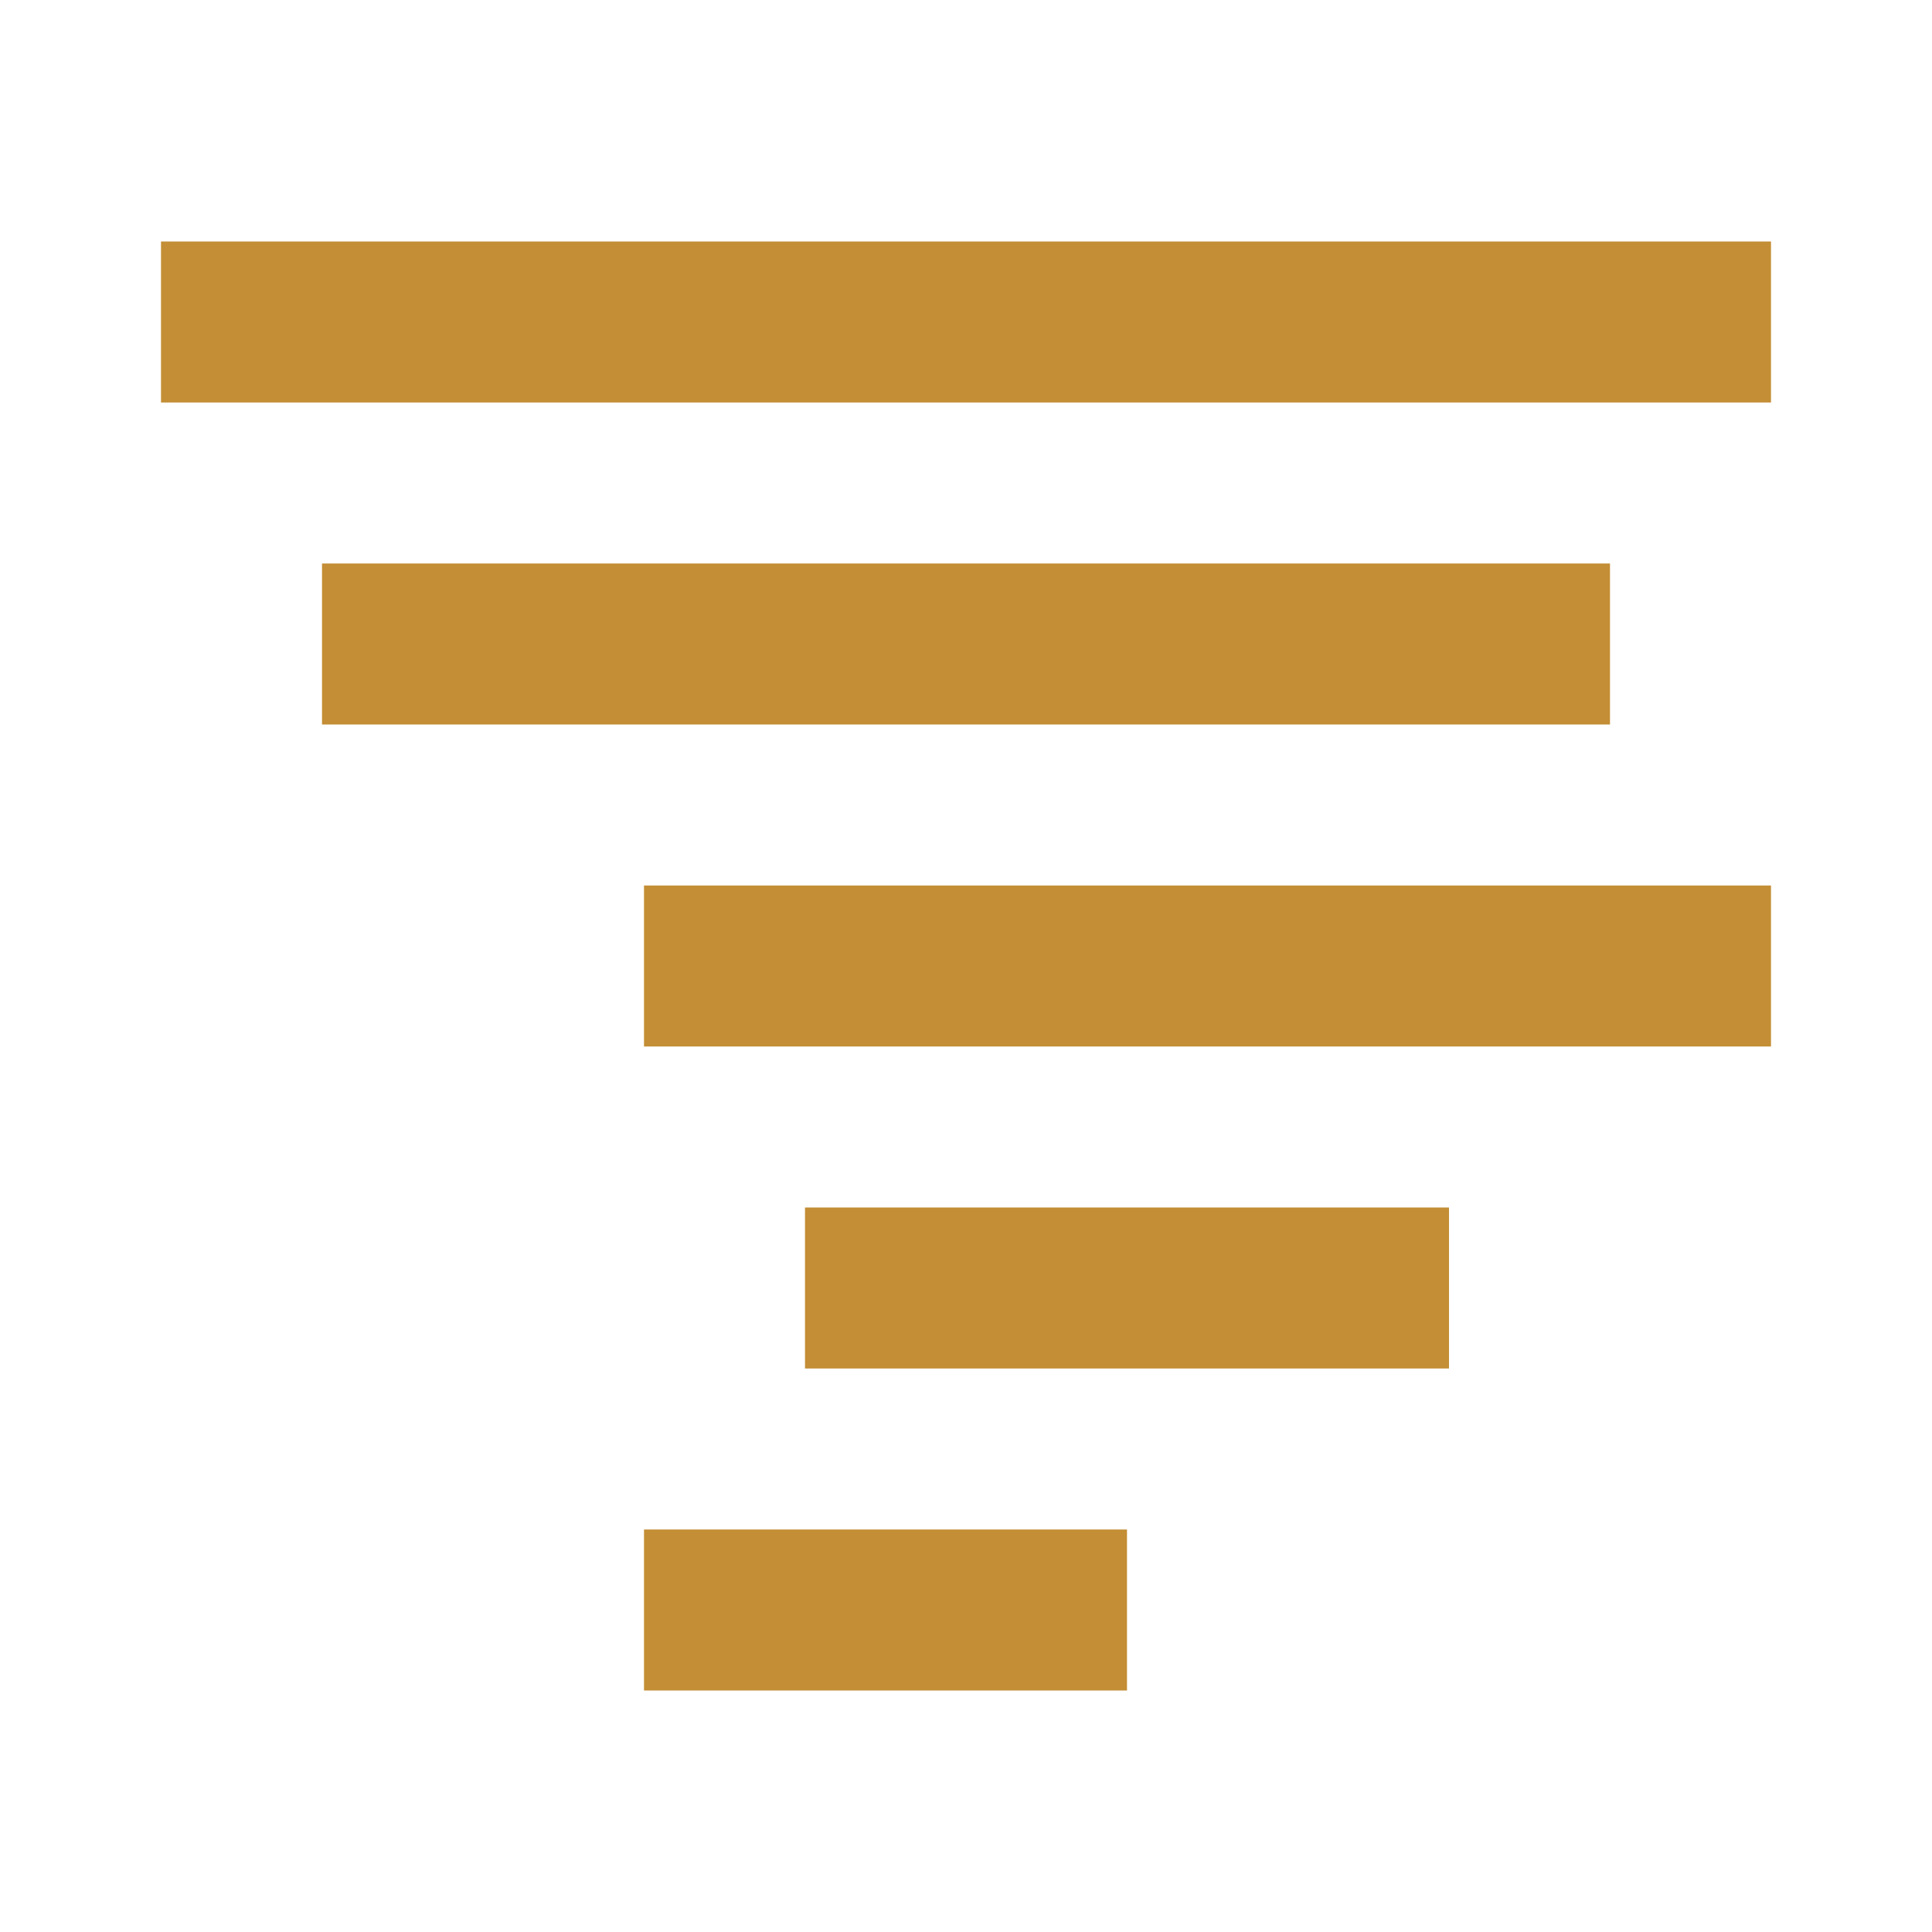
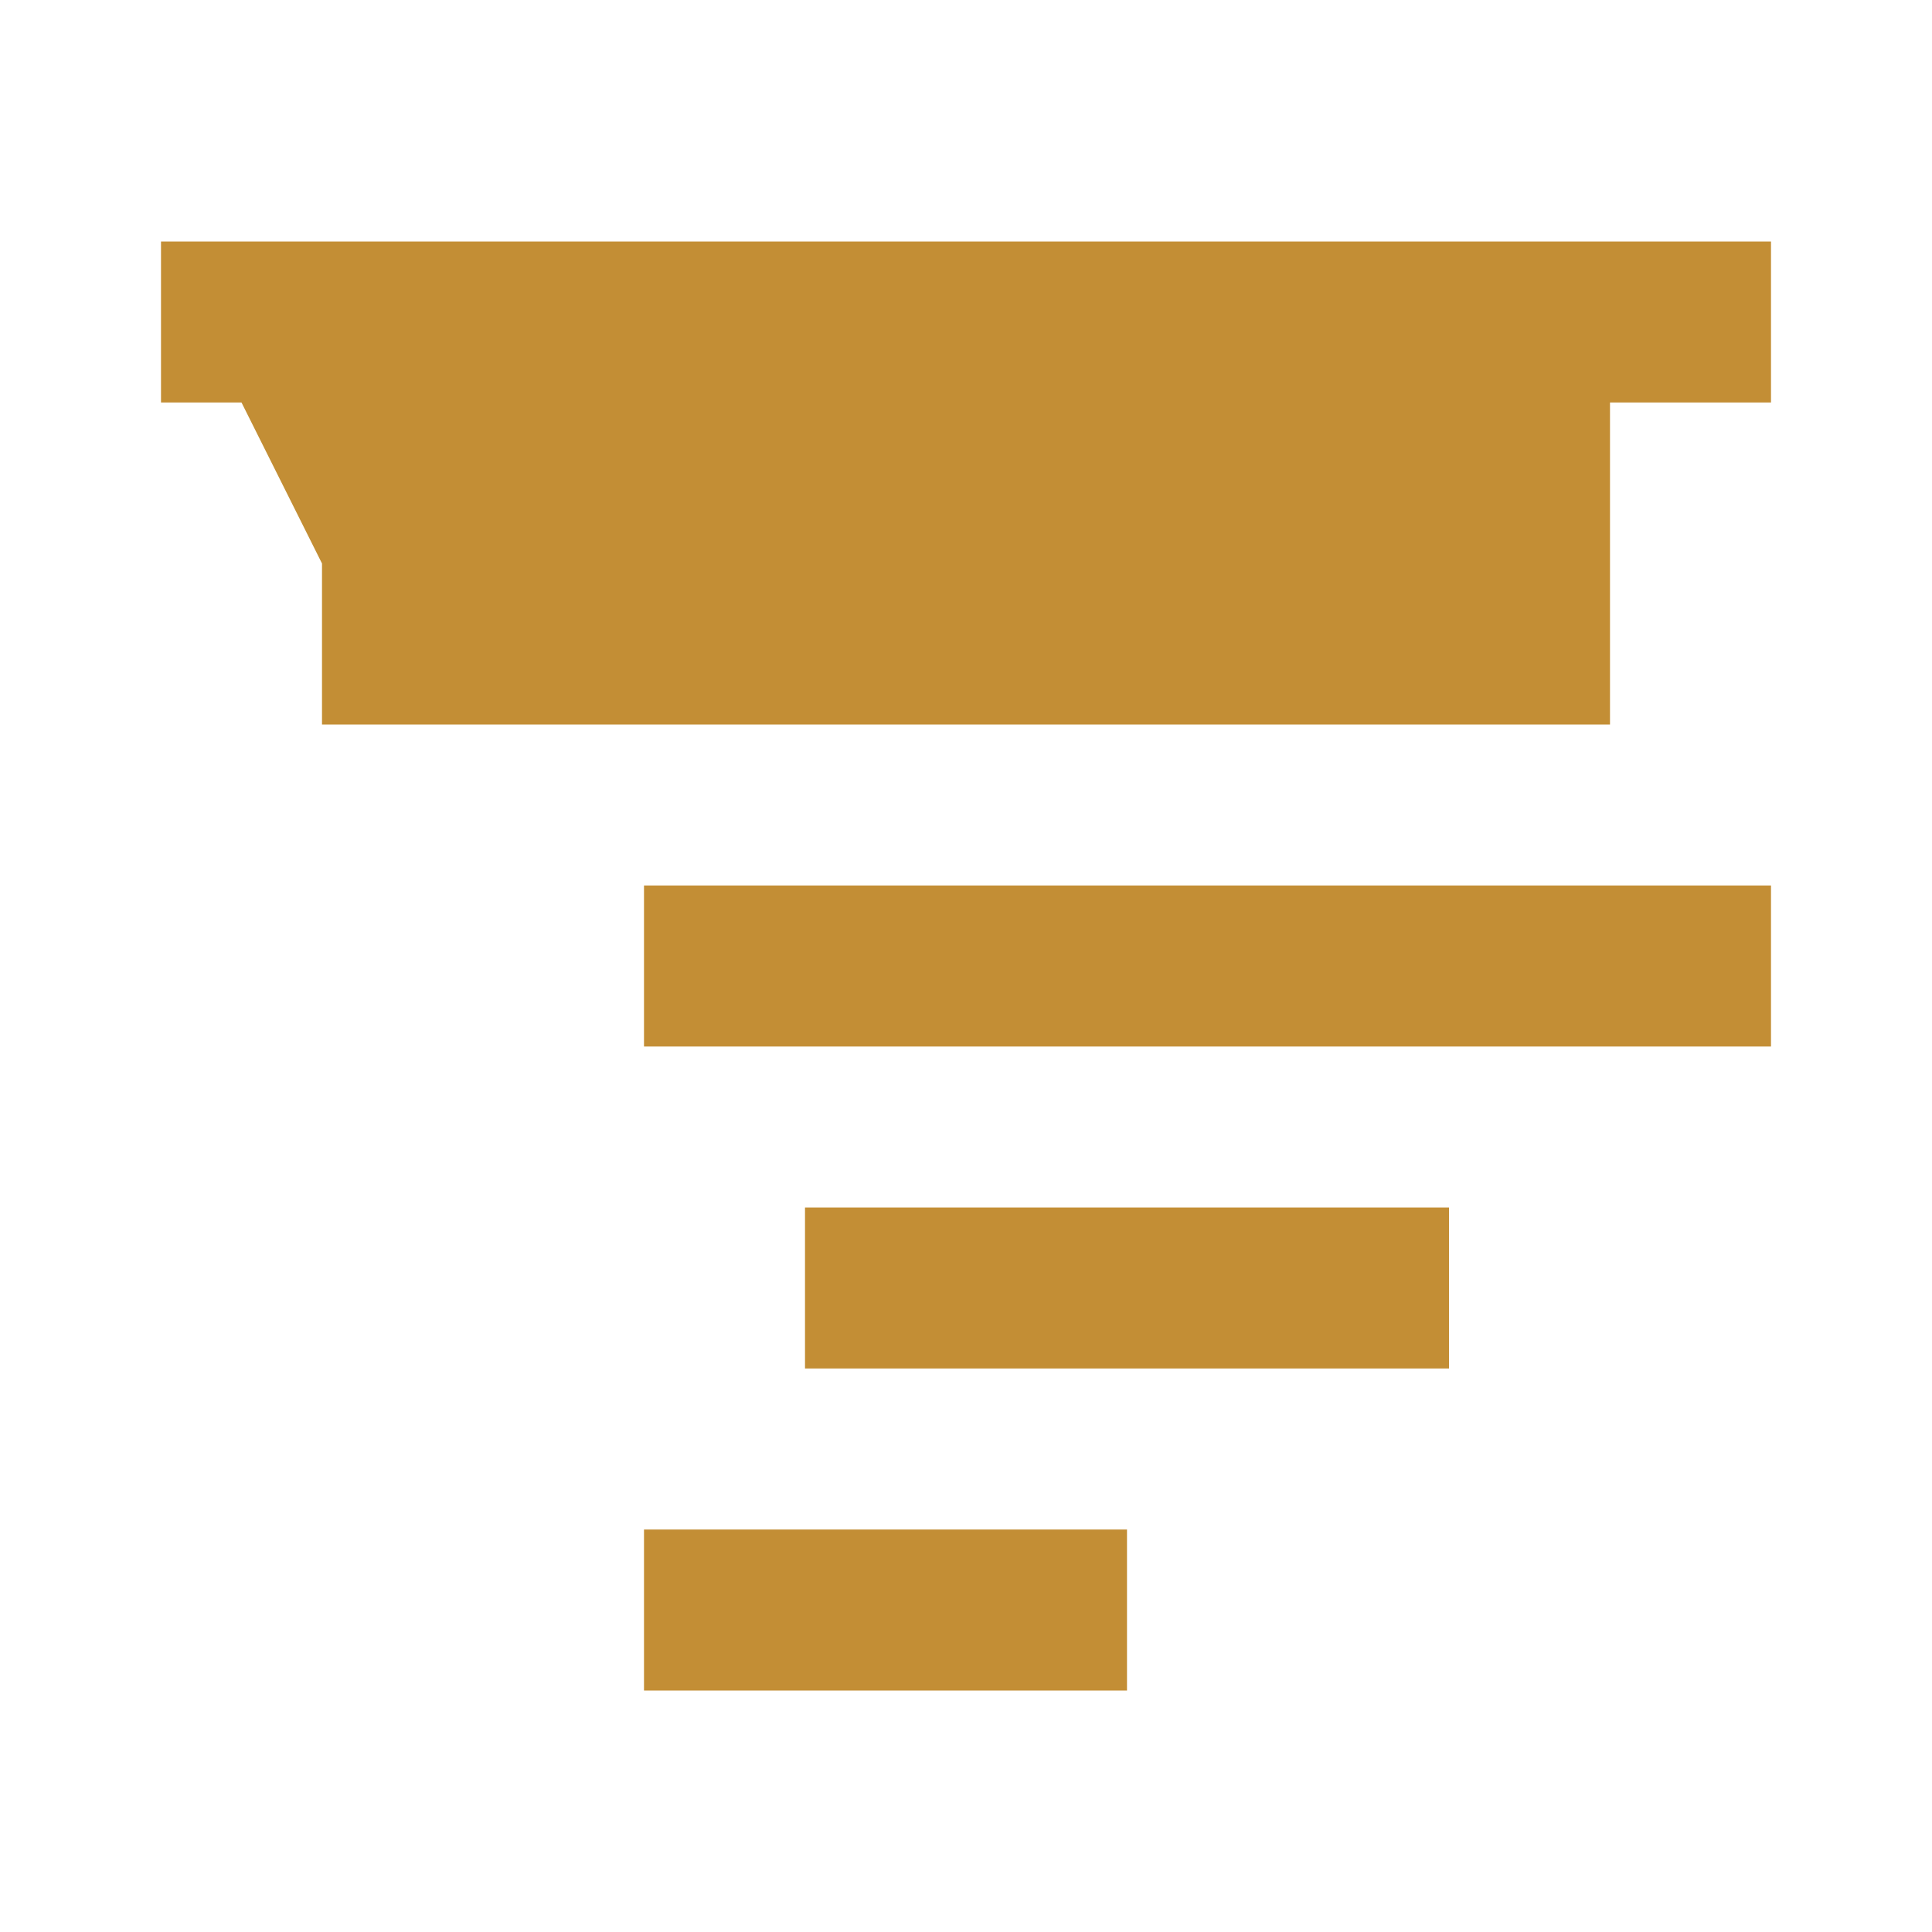
<svg xmlns="http://www.w3.org/2000/svg" width="24" height="24" viewBox="0 0 24 24" fill="none">
-   <path d="M2 3H22V5H2V3ZM4 7H20V9H4V7ZM8 11H22V13H8V11ZM10 15H18V17H10V15ZM8 19H14V21H8V19Z" fill="#C38E35" />
+   <path d="M2 3H22V5H2V3ZH20V9H4V7ZM8 11H22V13H8V11ZM10 15H18V17H10V15ZM8 19H14V21H8V19Z" fill="#C38E35" />
</svg>